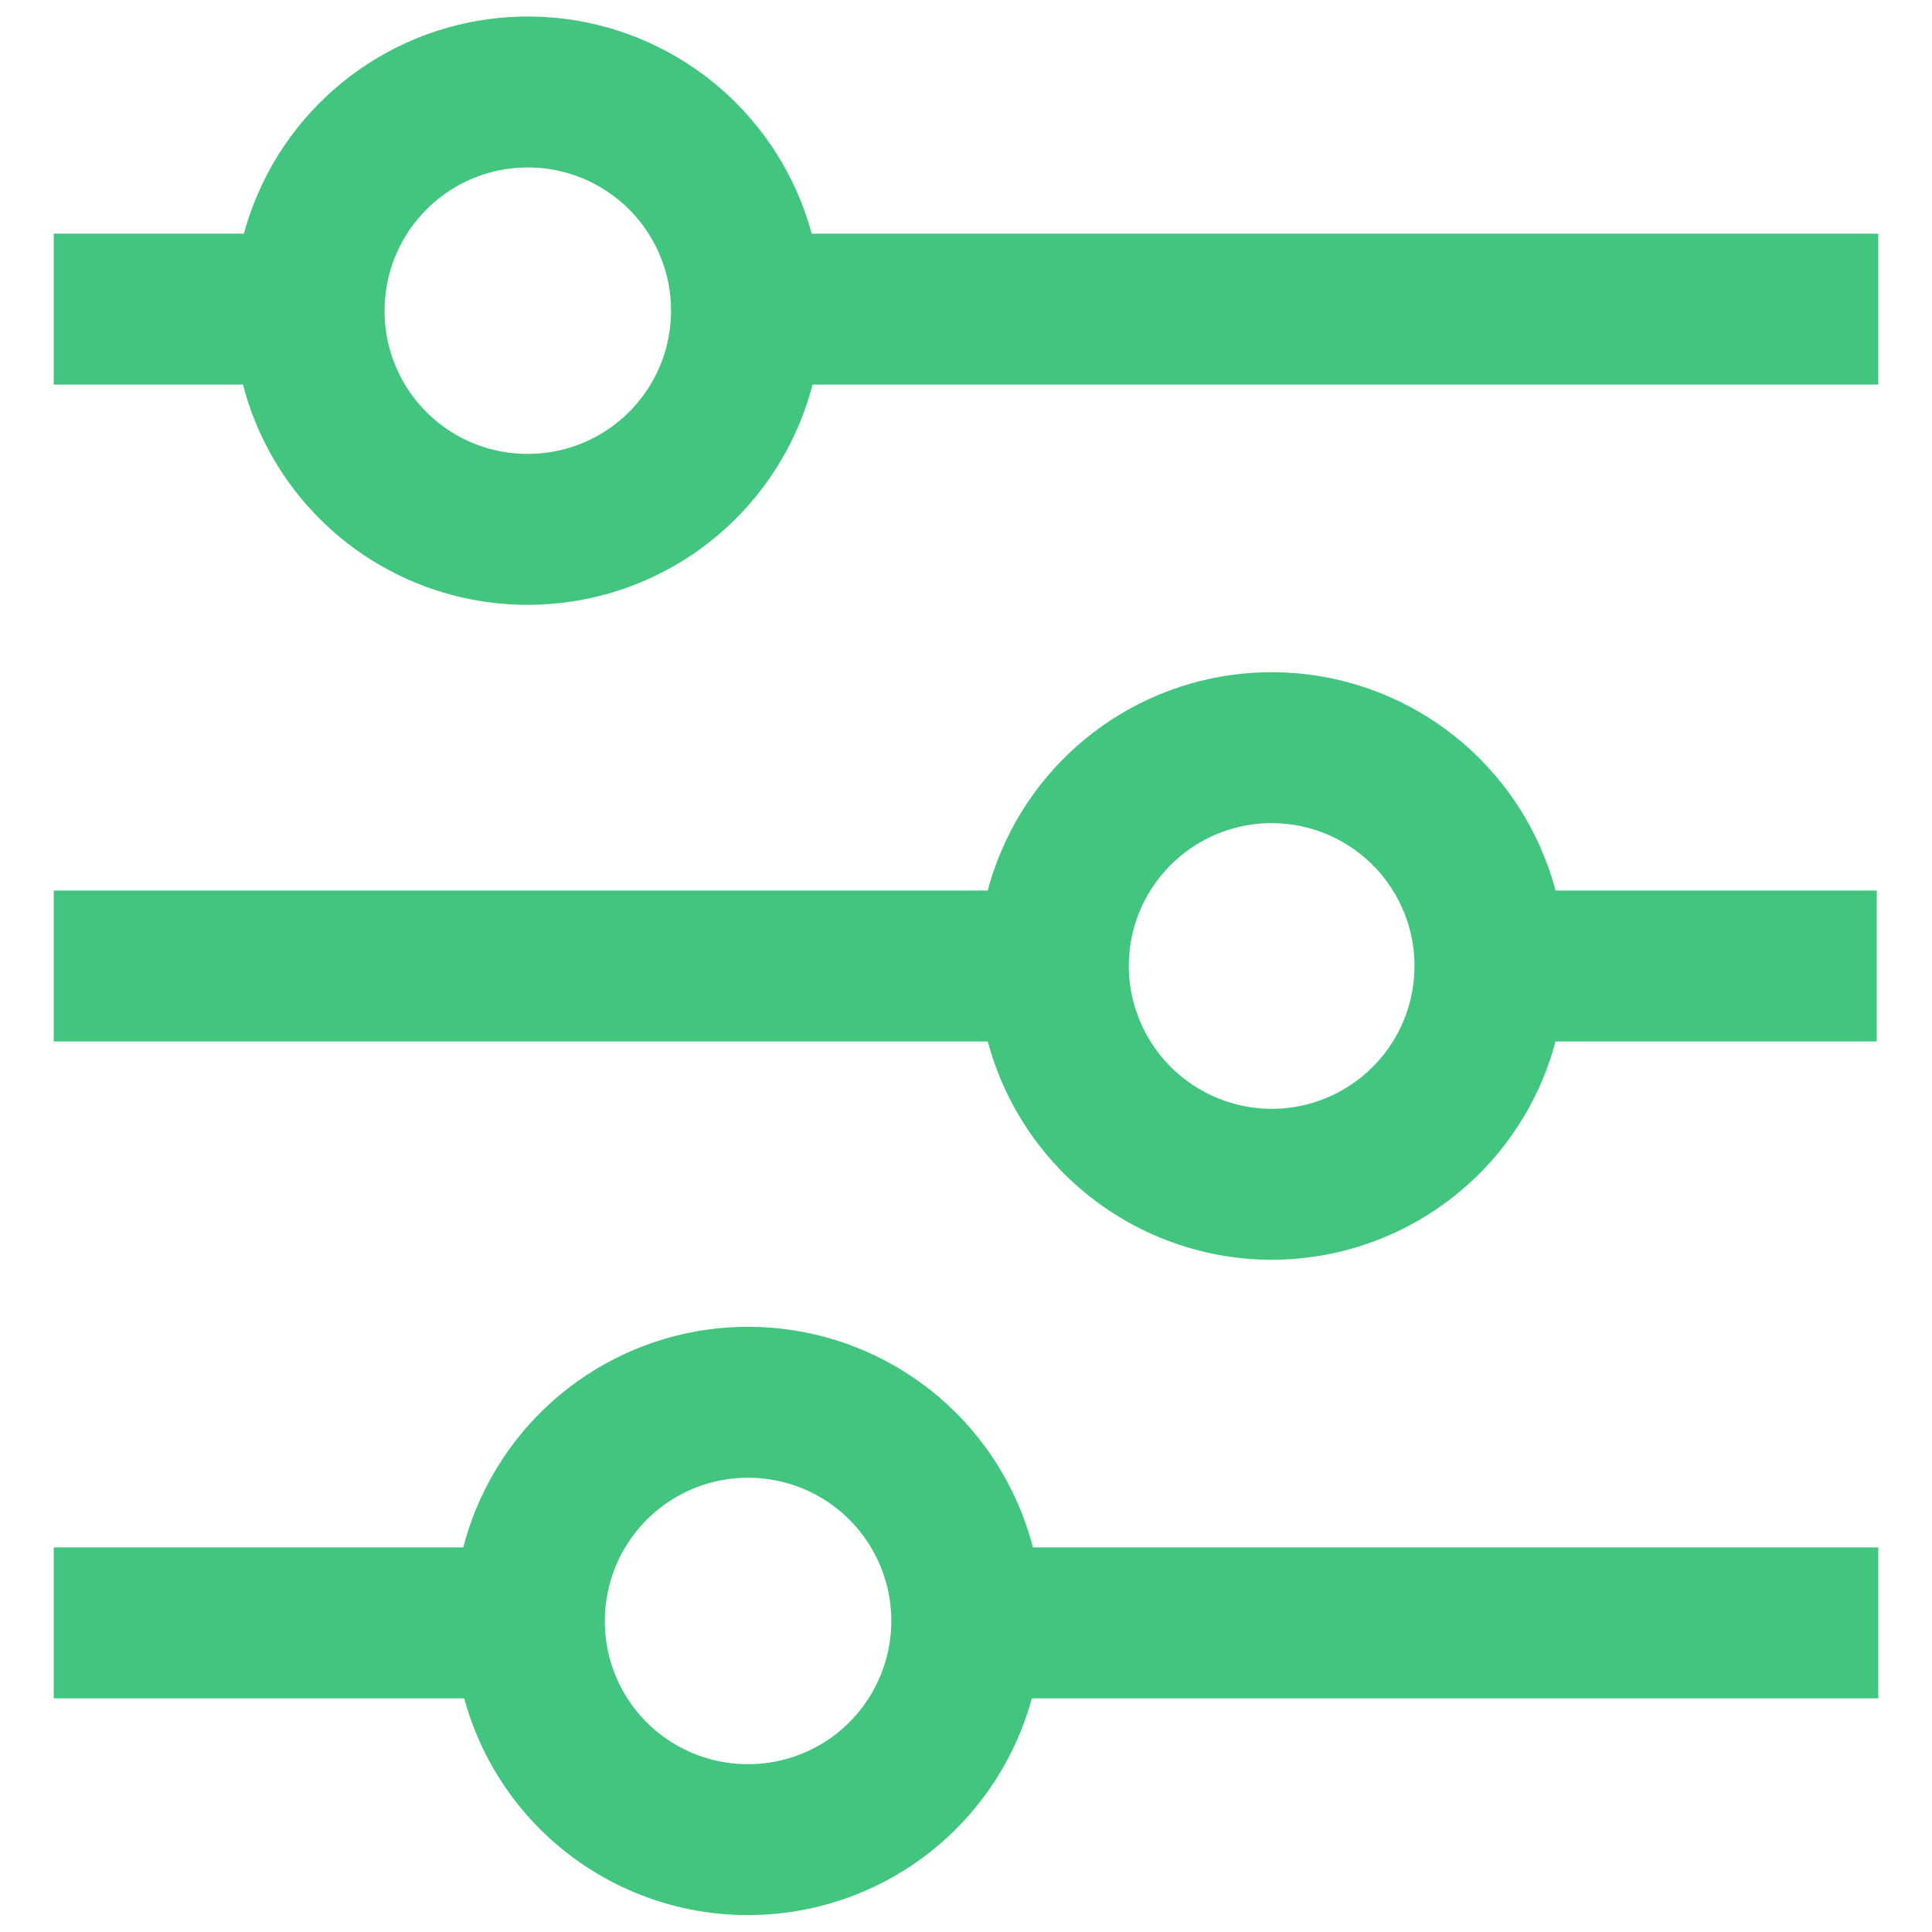
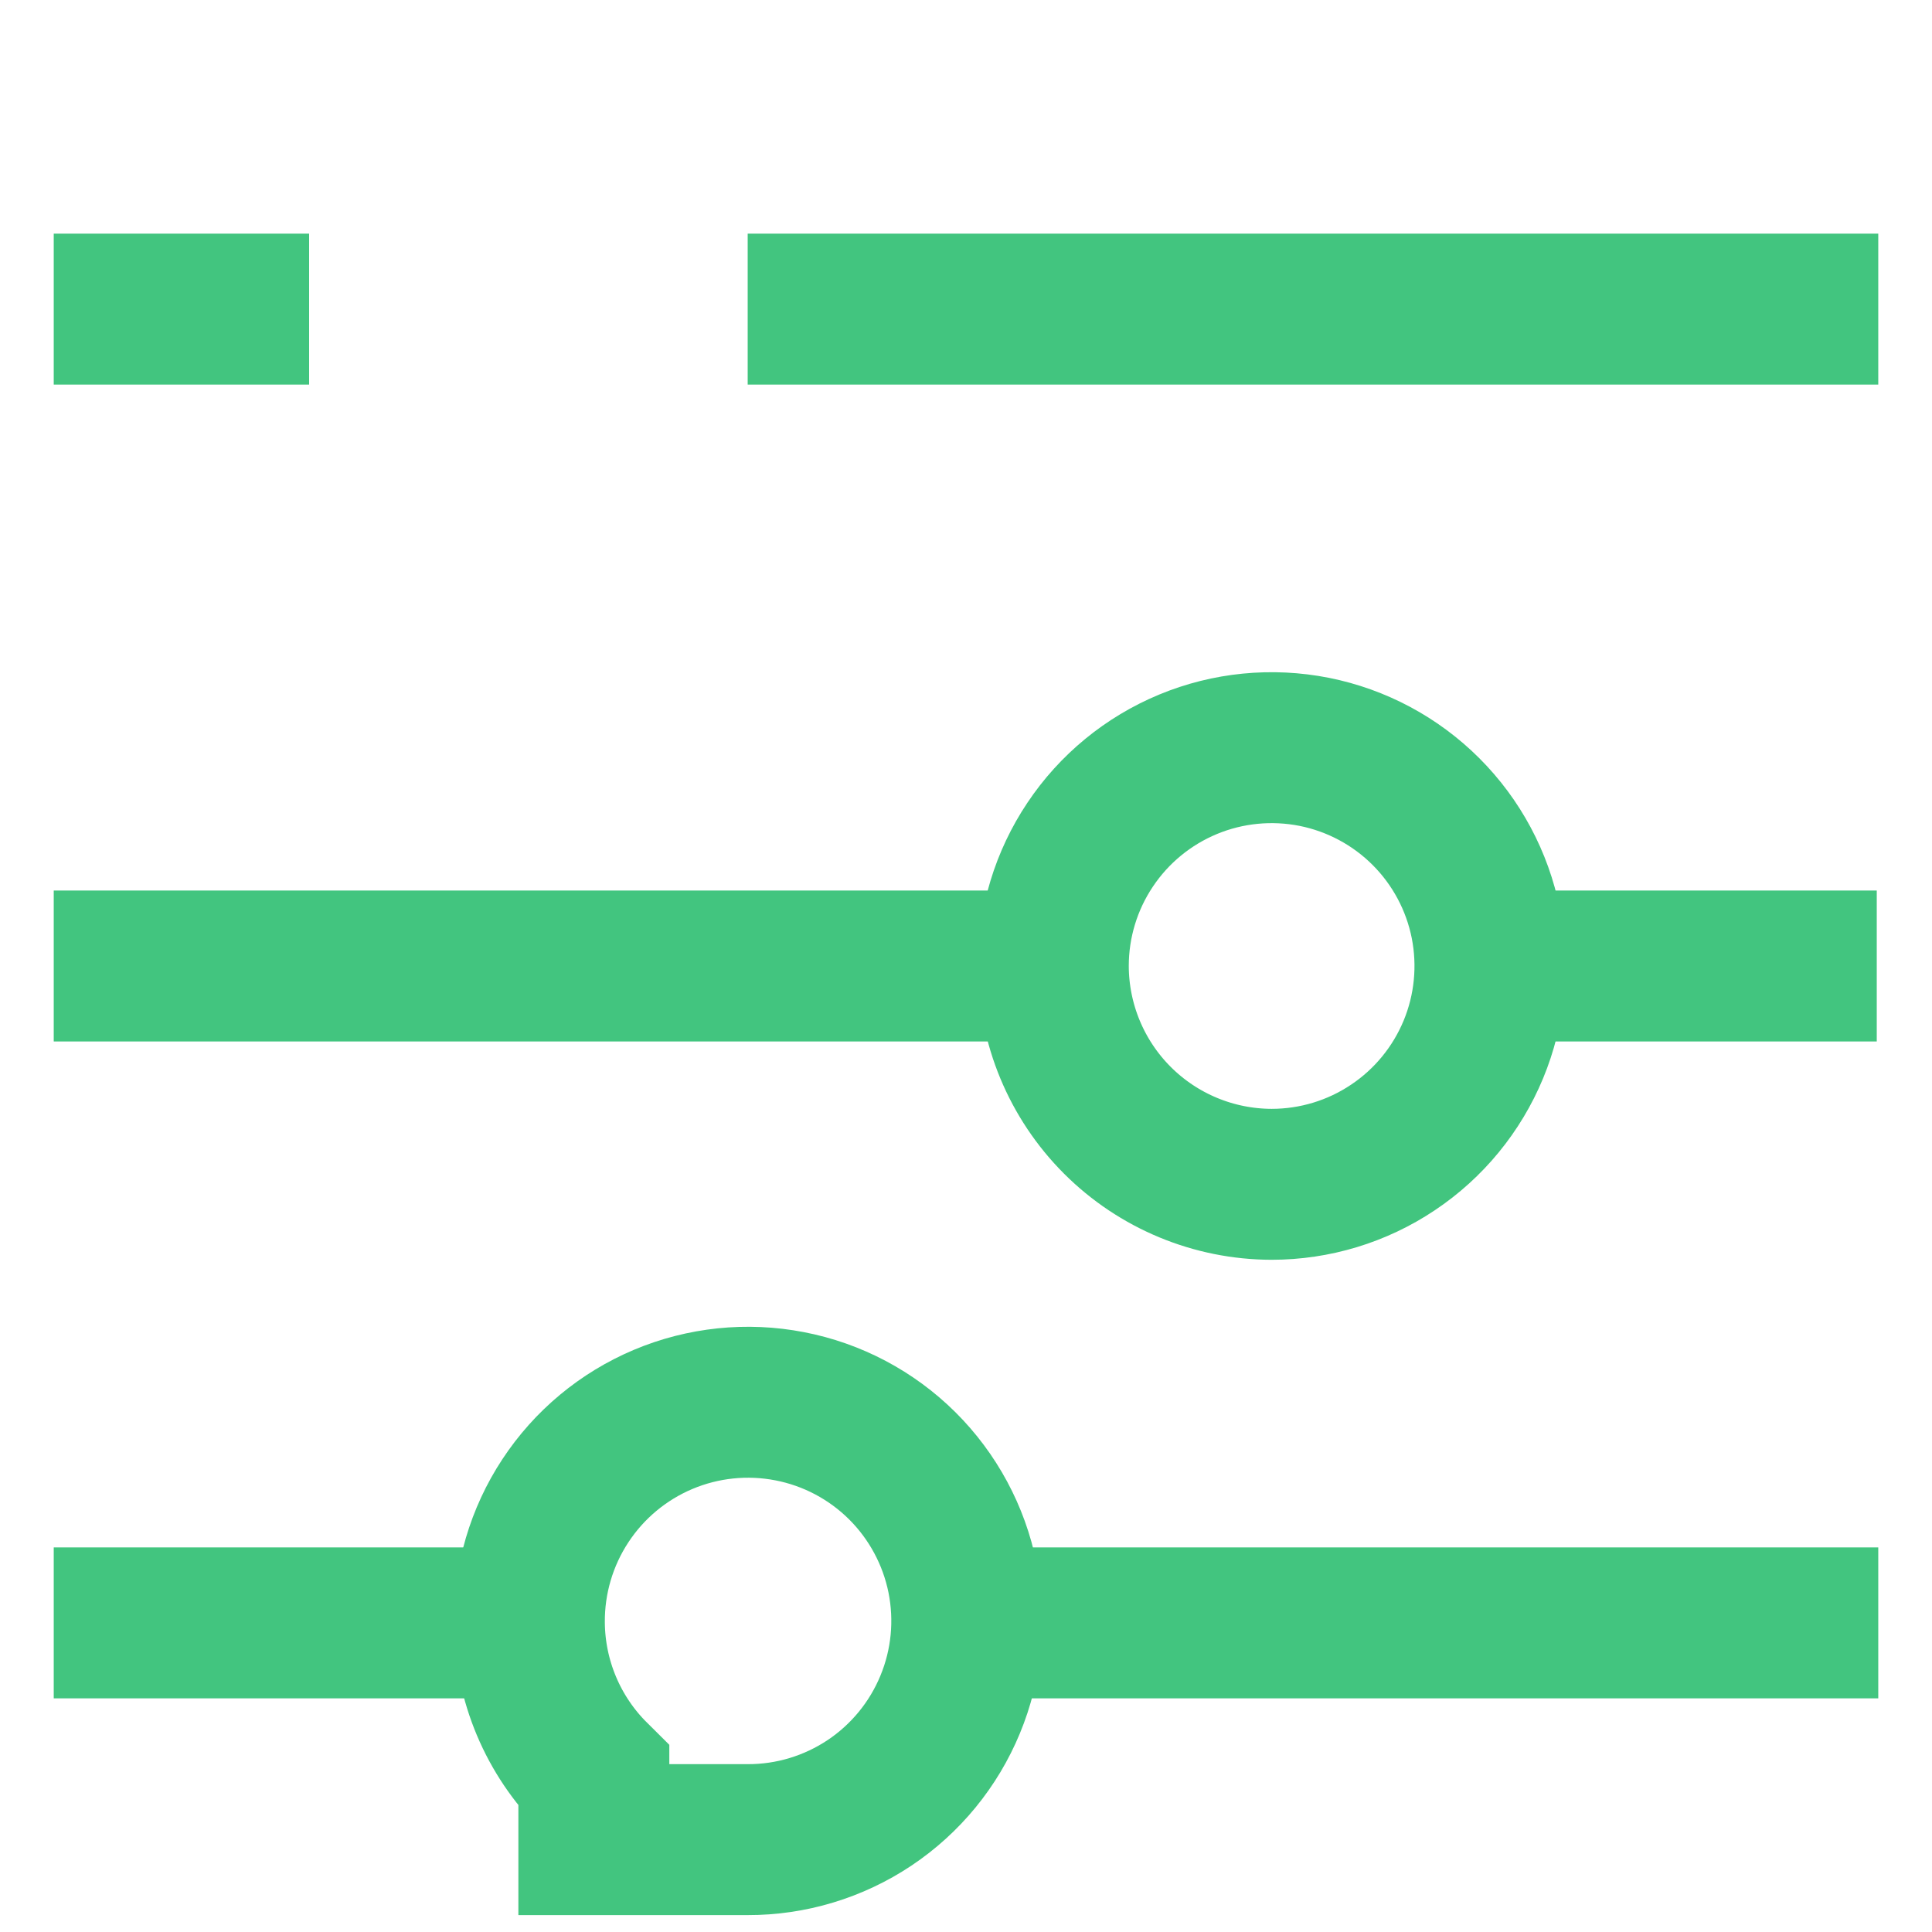
<svg xmlns="http://www.w3.org/2000/svg" width="32" height="32" viewBox="0 0 32 32" fill="none">
  <g clip-path="url(#clip0_1897_198)">
    <path d="M8.768 26.88H0.89" stroke="#42C57F" stroke-width="2.5" />
    <path d="M31.11 26.88H16" stroke="#42C57F" stroke-width="2.5" />
    <path d="M12.384 5.12H31.11" stroke="#42C57F" stroke-width="2.5" />
    <path d="M0.89 5.12H5.12" stroke="#42C57F" stroke-width="2.5" />
    <path d="M24.685 16H31.085" stroke="#42C57F" stroke-width="2.5" />
    <path d="M0.89 16H17.446" stroke="#42C57F" stroke-width="2.5" />
-     <path d="M8.768 8.768C9.482 8.763 10.179 8.547 10.771 8.147C11.362 7.747 11.823 7.181 12.094 6.52C12.365 5.859 12.434 5.133 12.294 4.433C12.153 3.733 11.809 3.089 11.303 2.584C10.798 2.079 10.155 1.735 9.455 1.594C8.755 1.454 8.029 1.523 7.368 1.794C6.707 2.065 6.141 2.526 5.741 3.117C5.341 3.709 5.125 4.406 5.12 5.12C5.115 5.6 5.207 6.077 5.389 6.521C5.571 6.966 5.839 7.37 6.179 7.709C6.518 8.049 6.922 8.317 7.367 8.499C7.811 8.681 8.288 8.772 8.768 8.768V8.768Z" stroke="#42C57F" stroke-width="2.5" />
    <path d="M21.062 19.616C21.777 19.616 22.477 19.404 23.071 19.006C23.666 18.609 24.129 18.044 24.403 17.384C24.677 16.723 24.748 15.996 24.609 15.294C24.469 14.593 24.125 13.949 23.619 13.443C23.113 12.937 22.469 12.593 21.768 12.453C21.066 12.314 20.339 12.385 19.678 12.659C19.018 12.933 18.453 13.396 18.056 13.991C17.658 14.585 17.446 15.285 17.446 16C17.448 16.958 17.829 17.877 18.507 18.555C19.185 19.233 20.104 19.614 21.062 19.616V19.616Z" stroke="#42C57F" stroke-width="2.5" />
-     <path d="M12.384 30.47C13.102 30.472 13.805 30.259 14.402 29.861C14.999 29.462 15.464 28.895 15.738 28.231C16.013 27.567 16.083 26.837 15.942 26.133C15.8 25.429 15.452 24.783 14.943 24.277C14.433 23.771 13.785 23.428 13.08 23.292C12.375 23.155 11.645 23.231 10.983 23.51C10.322 23.789 9.758 24.258 9.364 24.858C8.969 25.458 8.762 26.162 8.768 26.88C8.775 27.835 9.159 28.748 9.836 29.42C10.514 30.093 11.43 30.47 12.384 30.47V30.47Z" stroke="#42C57F" stroke-width="2.5" />
+     <path d="M12.384 30.47C13.102 30.472 13.805 30.259 14.402 29.861C14.999 29.462 15.464 28.895 15.738 28.231C16.013 27.567 16.083 26.837 15.942 26.133C15.8 25.429 15.452 24.783 14.943 24.277C14.433 23.771 13.785 23.428 13.08 23.292C12.375 23.155 11.645 23.231 10.983 23.51C10.322 23.789 9.758 24.258 9.364 24.858C8.969 25.458 8.762 26.162 8.768 26.88C8.775 27.835 9.159 28.748 9.836 29.42V30.47Z" stroke="#42C57F" stroke-width="2.5" />
  </g>
  <defs>
    <clipPath id="clip0_1897_198">
      <rect width="32" height="32" fill="white" />
    </clipPath>
  </defs>
</svg>